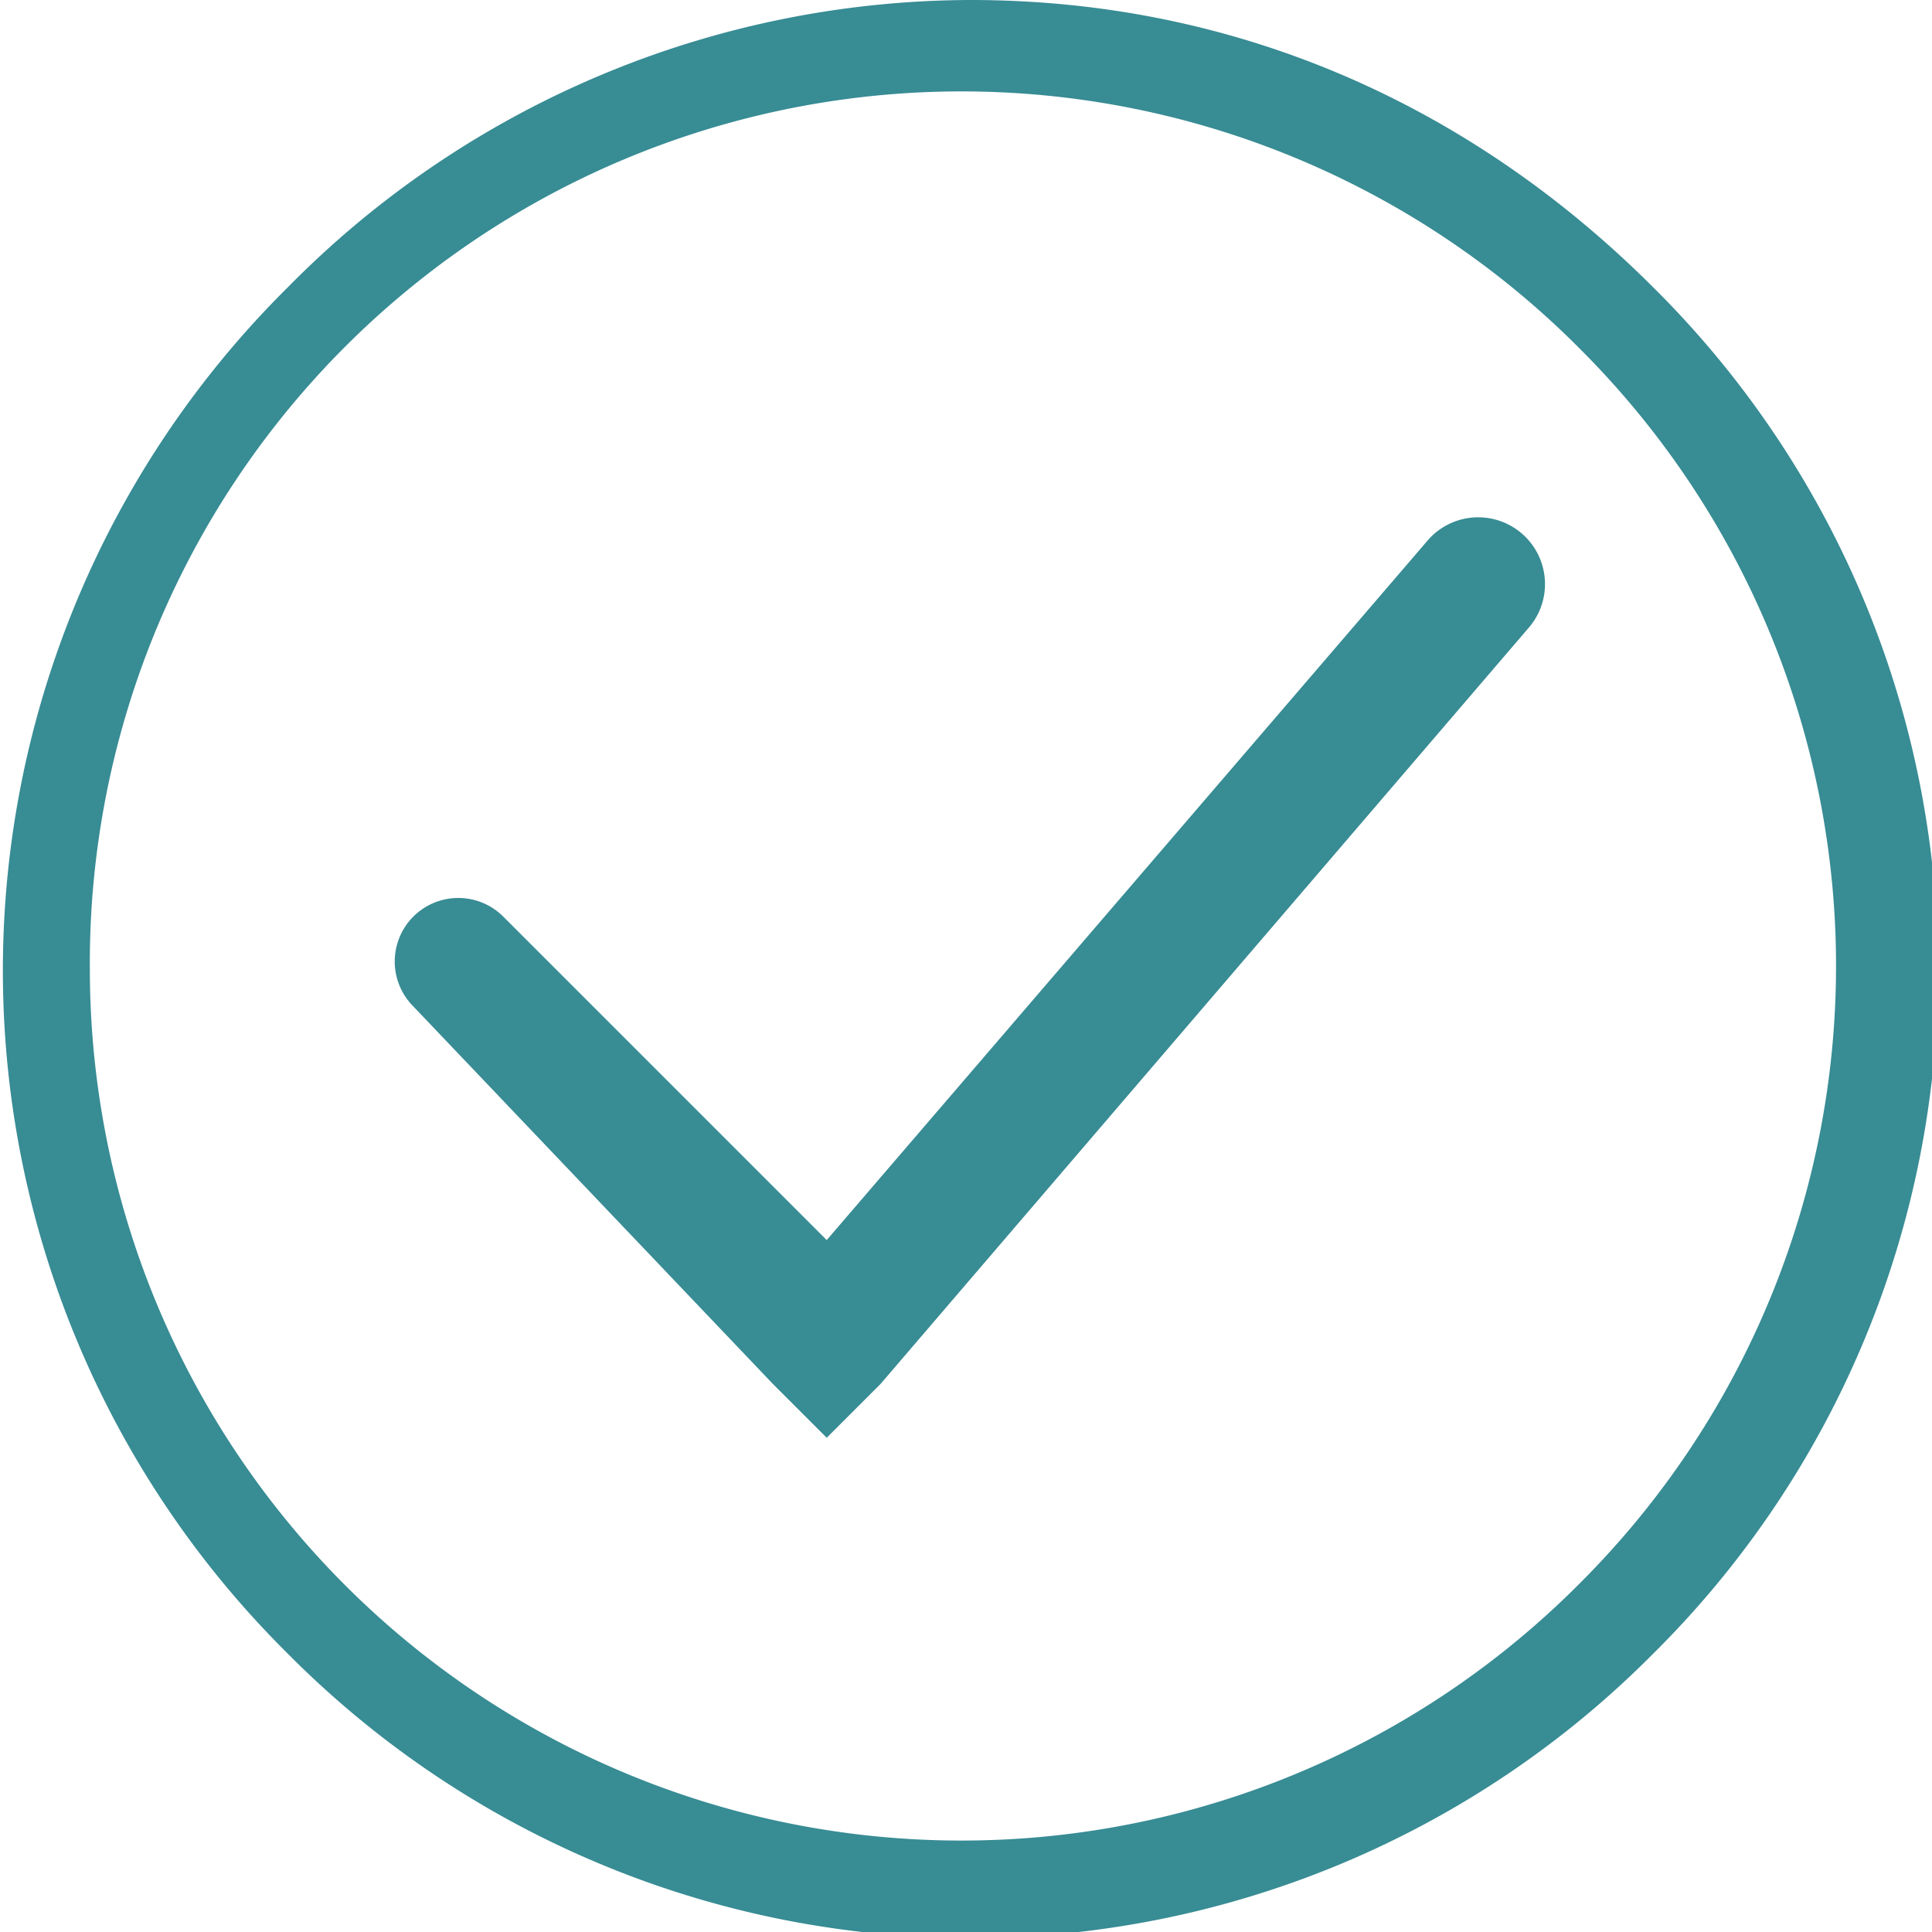
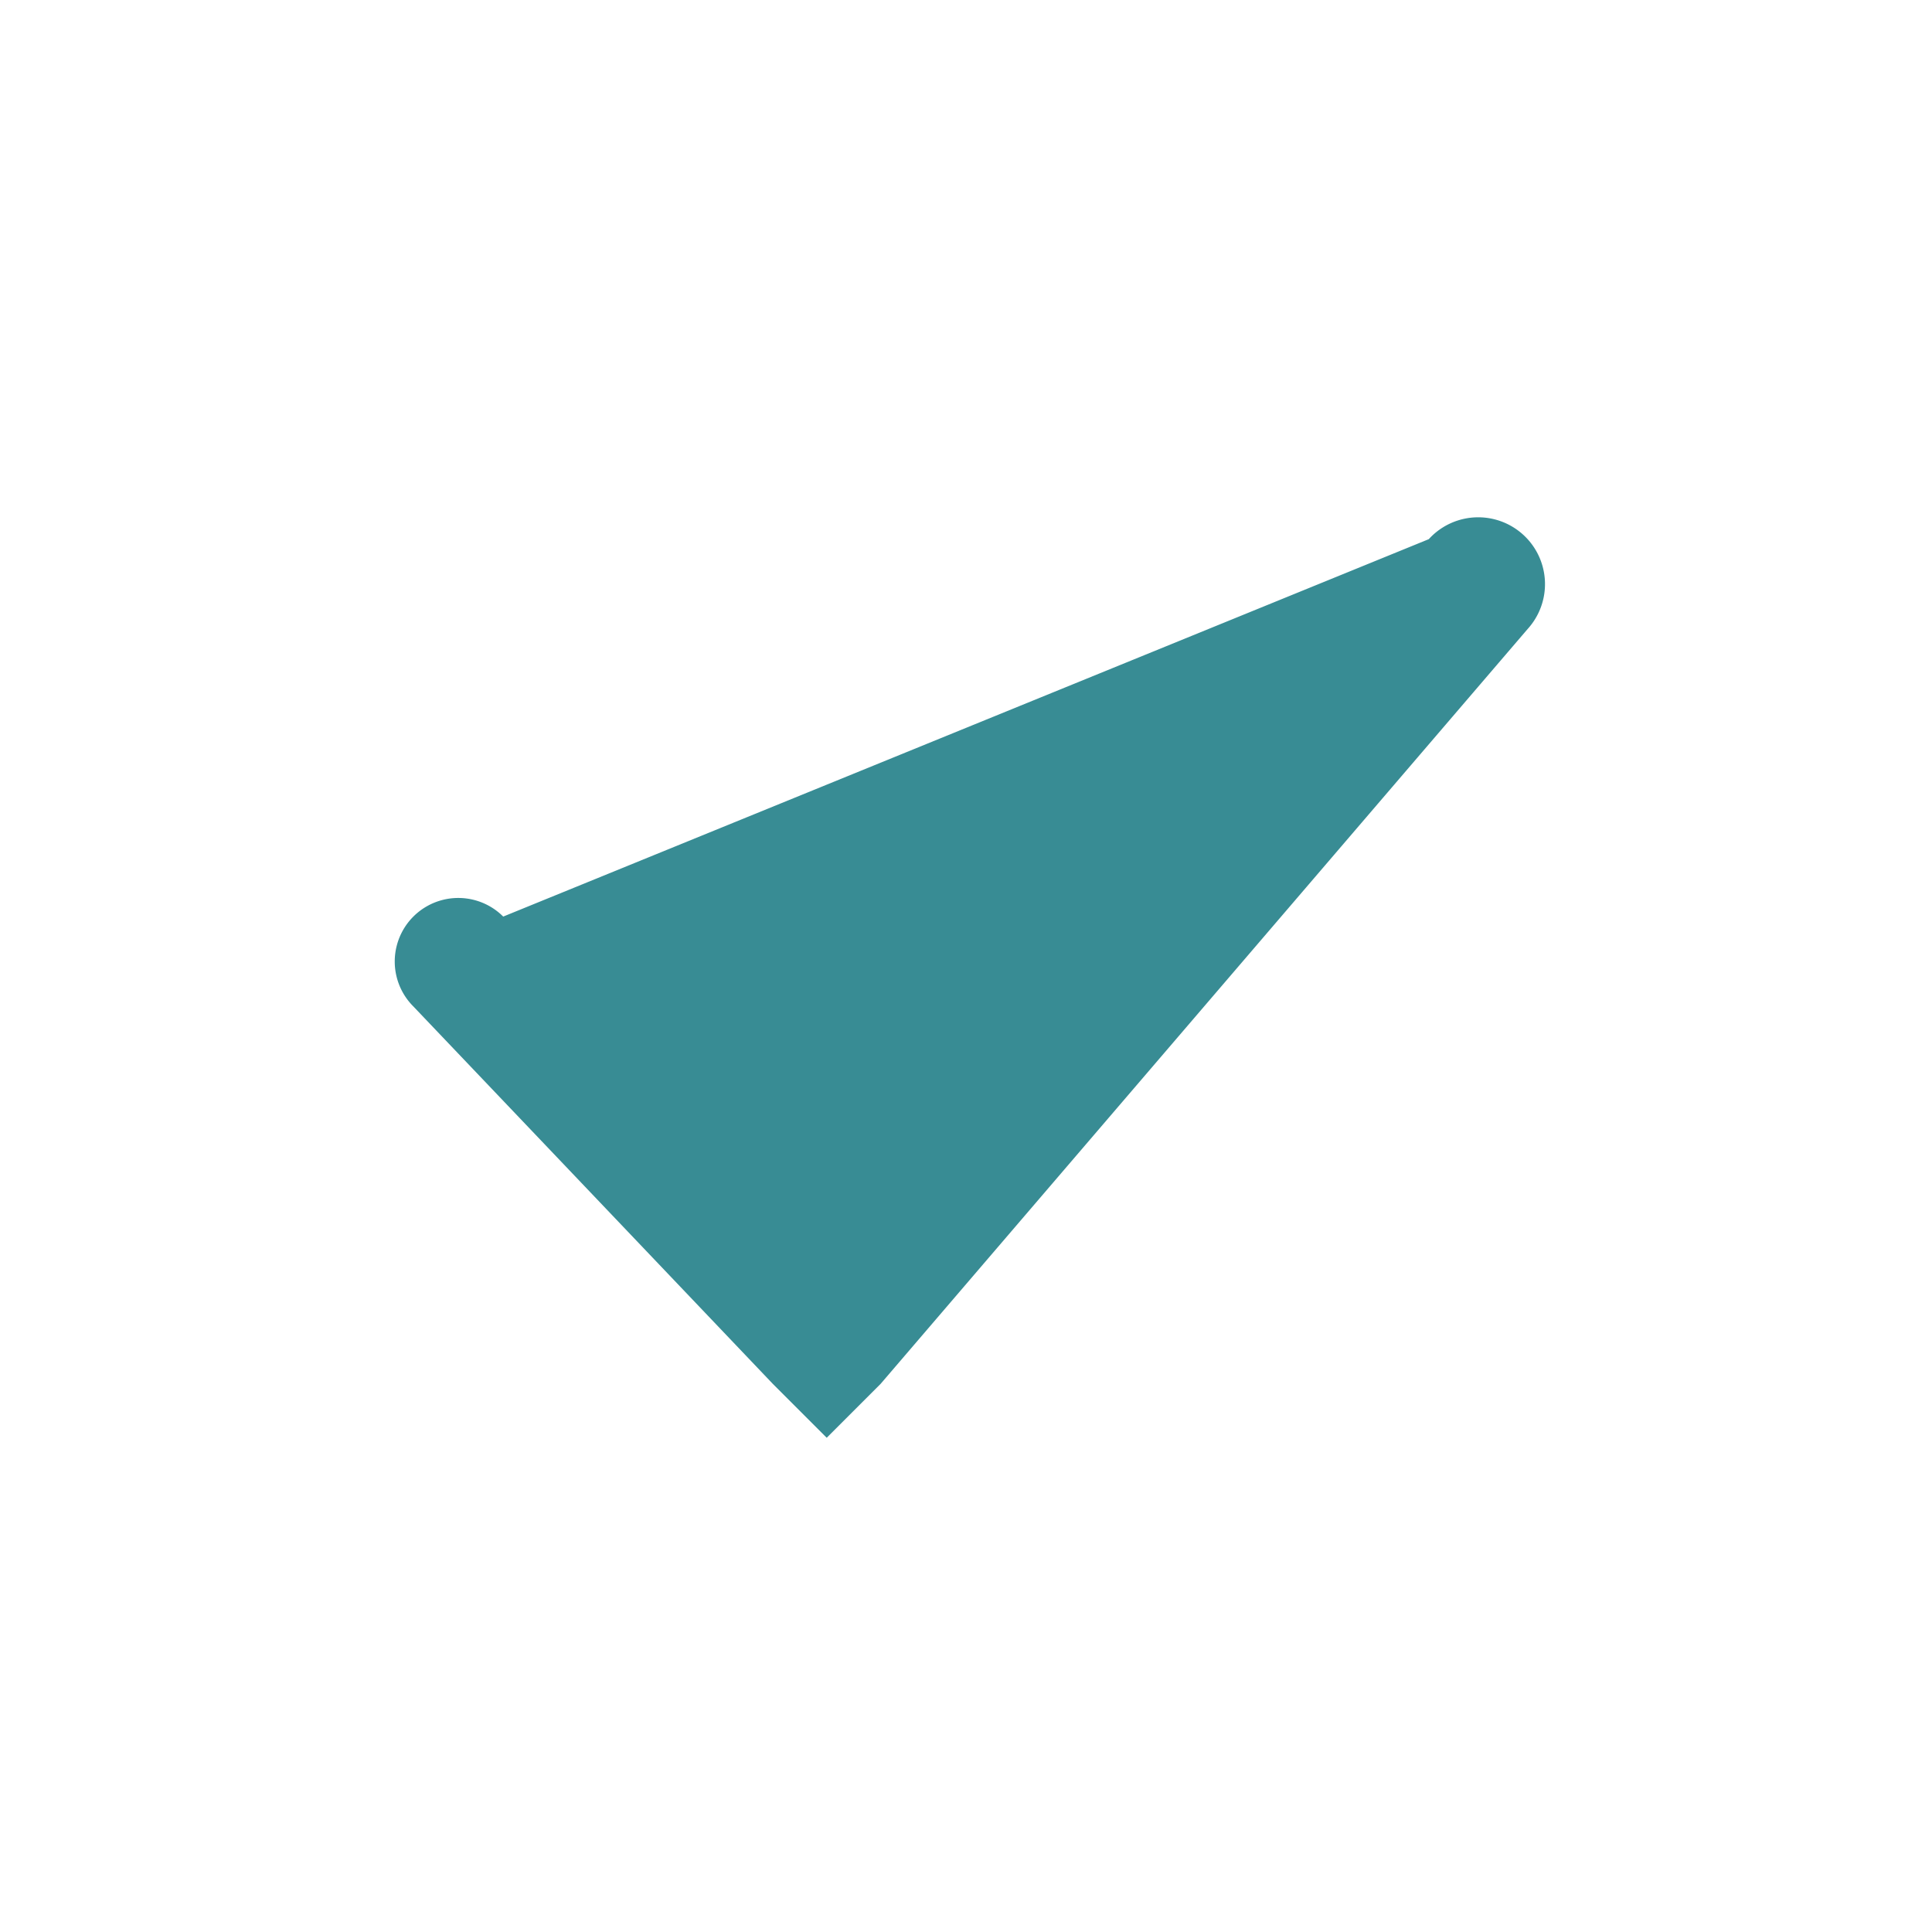
<svg xmlns="http://www.w3.org/2000/svg" width="23.272" height="23.272" viewBox="0 0 0.215 0.215" shape-rendering="geometricPrecision" text-rendering="geometricPrecision" image-rendering="optimizeQuality" fill-rule="evenodd" clip-rule="evenodd">
  <defs>
    <style>.fil0{fill:#388c94;fill-rule:nonzero}</style>
  </defs>
  <g id="Layer_x0020_1">
    <g id="_444782272">
-       <path id="_444780856" class="fil0" d="M.108 0c.03 0 .056.012.076.032a.107.107 0 0 1 0 .152.107.107 0 0 1-.152 0 .107.107 0 0 1 0-.152A.107.107 0 0 1 .108 0zm.068.039A.097.097 0 0 0 .01.108a.097.097 0 0 0 .166.068.097.097 0 0 0 0-.137z" />
-       <path id="_444779152" class="fil0" d="M.056.102a.007.007 0 0 0-.01.01l.04.042.006.006.006-.006L.17.07a.007.007 0 0 0-.011-.01L.092.138.056.102z" />
+       <path id="_444779152" class="fil0" d="M.056.102a.007.007 0 0 0-.01.01l.04.042.006.006.006-.006L.17.07a.007.007 0 0 0-.011-.01z" />
    </g>
  </g>
</svg>